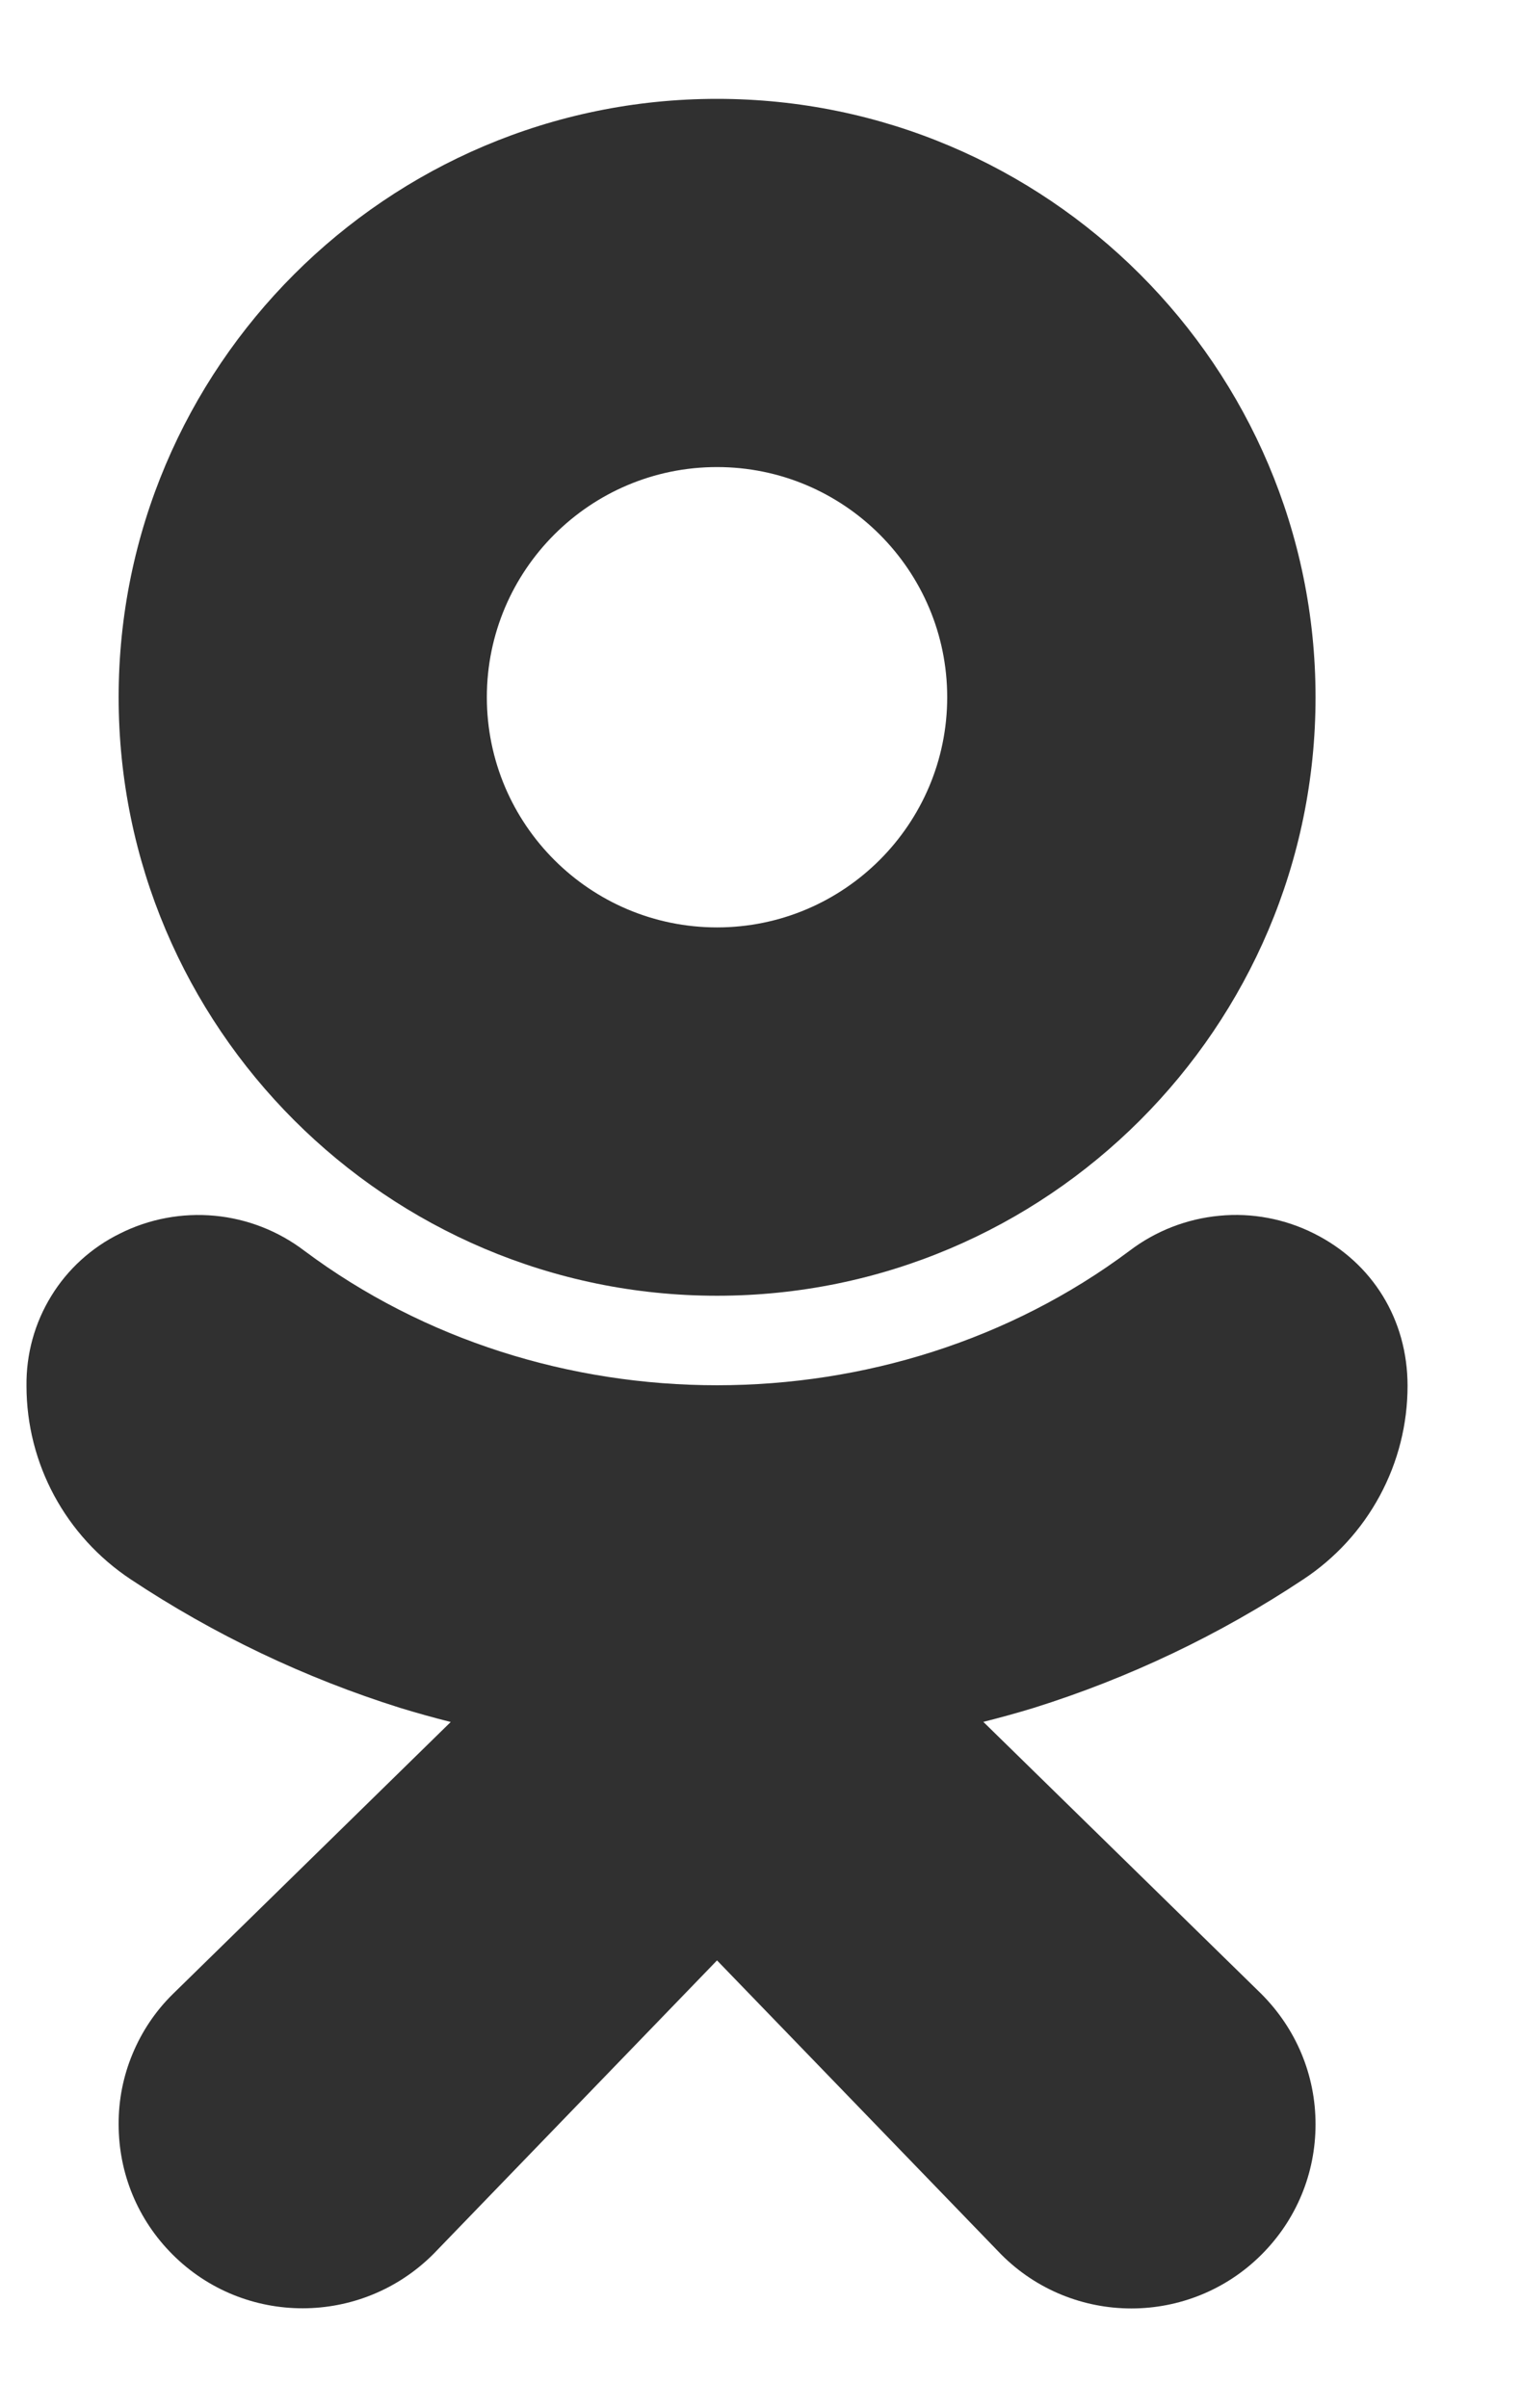
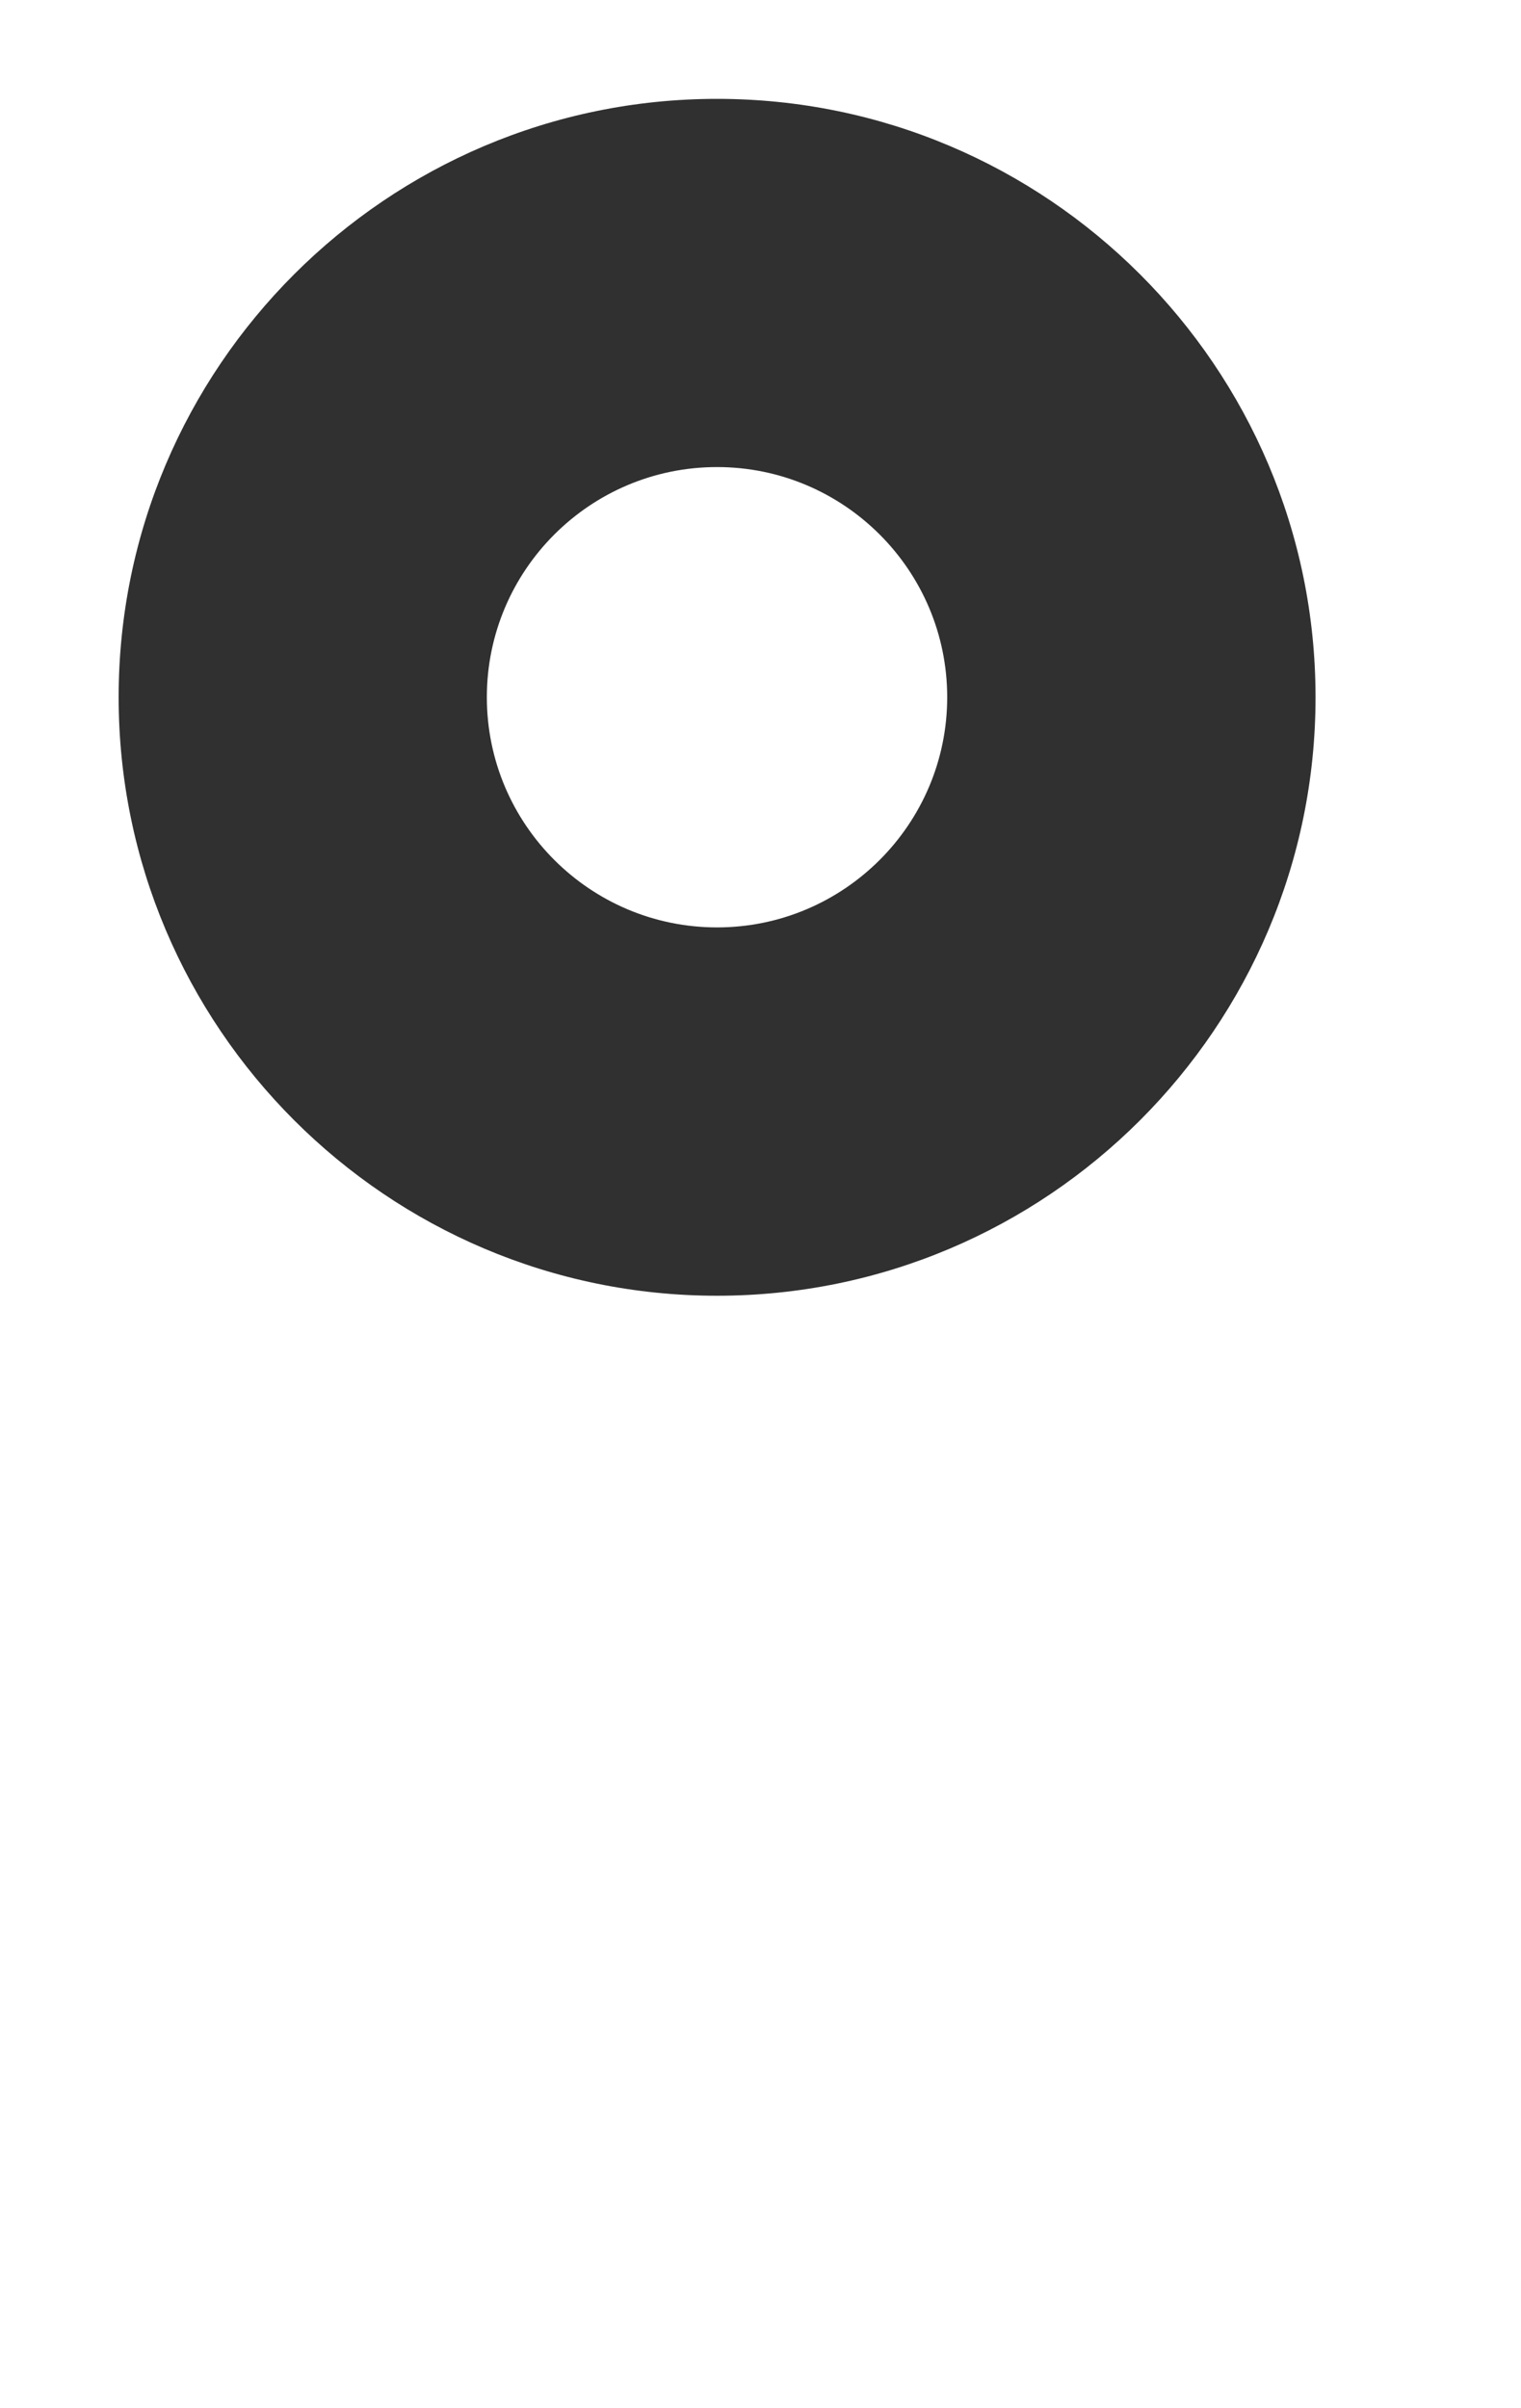
<svg xmlns="http://www.w3.org/2000/svg" width="12" height="19" viewBox="0 0 12 19" fill="none">
  <path d="M5.657 10.223C8.261 10.223 10.379 8.105 10.379 5.501C10.379 2.898 8.261 0.78 5.657 0.78C3.054 0.78 0.936 2.898 0.936 5.501C0.936 8.104 3.054 10.223 5.657 10.223ZM5.657 3.685C6.659 3.685 7.473 4.5 7.473 5.501C7.473 6.502 6.659 7.317 5.657 7.317C4.655 7.317 3.841 6.503 3.841 5.501C3.841 4.499 4.655 3.685 5.657 3.685Z" fill="#303030" />
-   <path d="M10.282 12.461C10.535 12.294 10.742 12.068 10.886 11.801C11.03 11.534 11.105 11.237 11.105 10.934C11.105 10.412 10.829 9.963 10.367 9.732C10.136 9.616 9.877 9.567 9.62 9.592C9.363 9.616 9.117 9.712 8.912 9.868C7.02 11.283 4.294 11.283 2.401 9.868C2.196 9.712 1.951 9.616 1.694 9.592C1.437 9.568 1.178 9.616 0.947 9.732C0.723 9.842 0.534 10.013 0.404 10.226C0.273 10.439 0.206 10.684 0.209 10.934C0.209 11.548 0.517 12.119 1.032 12.461C1.689 12.897 2.405 13.239 3.161 13.476C3.289 13.515 3.421 13.552 3.556 13.586L1.362 15.734C1.226 15.868 1.119 16.028 1.046 16.204C0.972 16.381 0.935 16.57 0.936 16.76C0.936 17.148 1.087 17.513 1.361 17.787C1.927 18.354 2.85 18.354 3.42 17.783L5.657 15.467L7.899 17.787C8.182 18.071 8.554 18.213 8.926 18.213C9.298 18.213 9.67 18.071 9.953 17.788C10.227 17.514 10.379 17.149 10.379 16.76C10.379 16.372 10.227 16.007 9.95 15.73L7.758 13.585C7.894 13.551 8.027 13.514 8.155 13.475C8.908 13.239 9.624 12.898 10.282 12.461Z" fill="#303030" />
</svg>